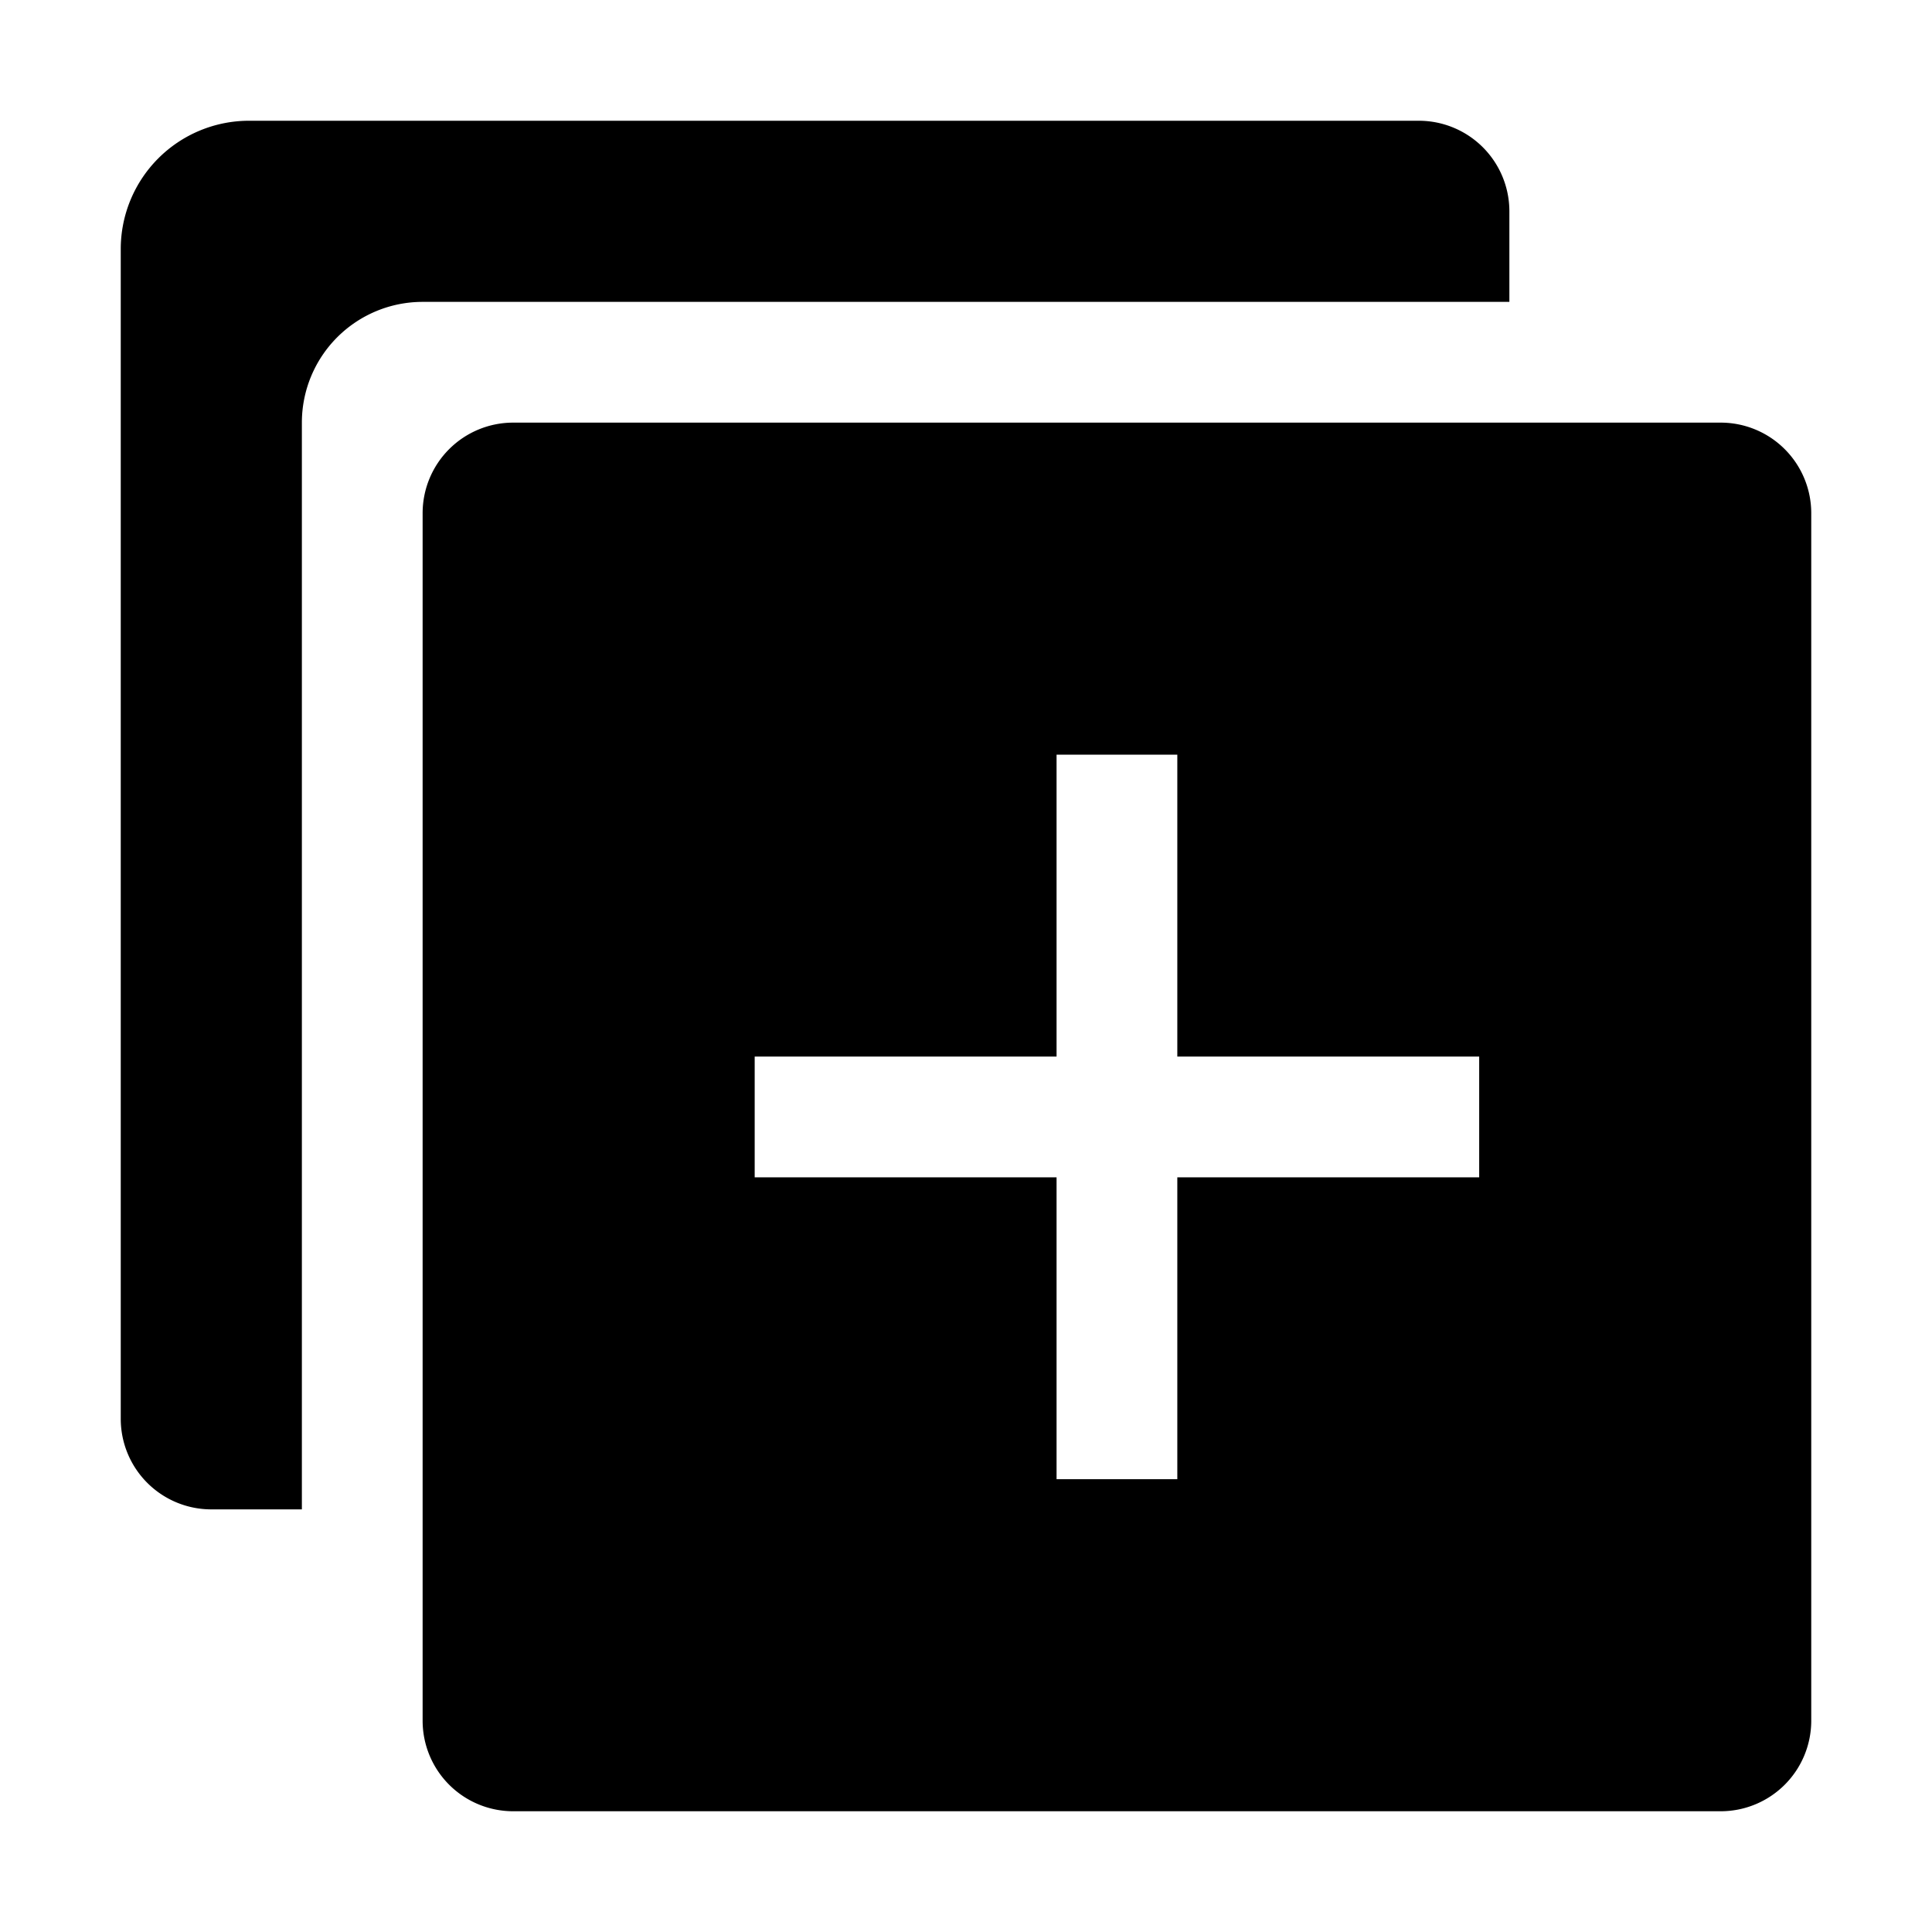
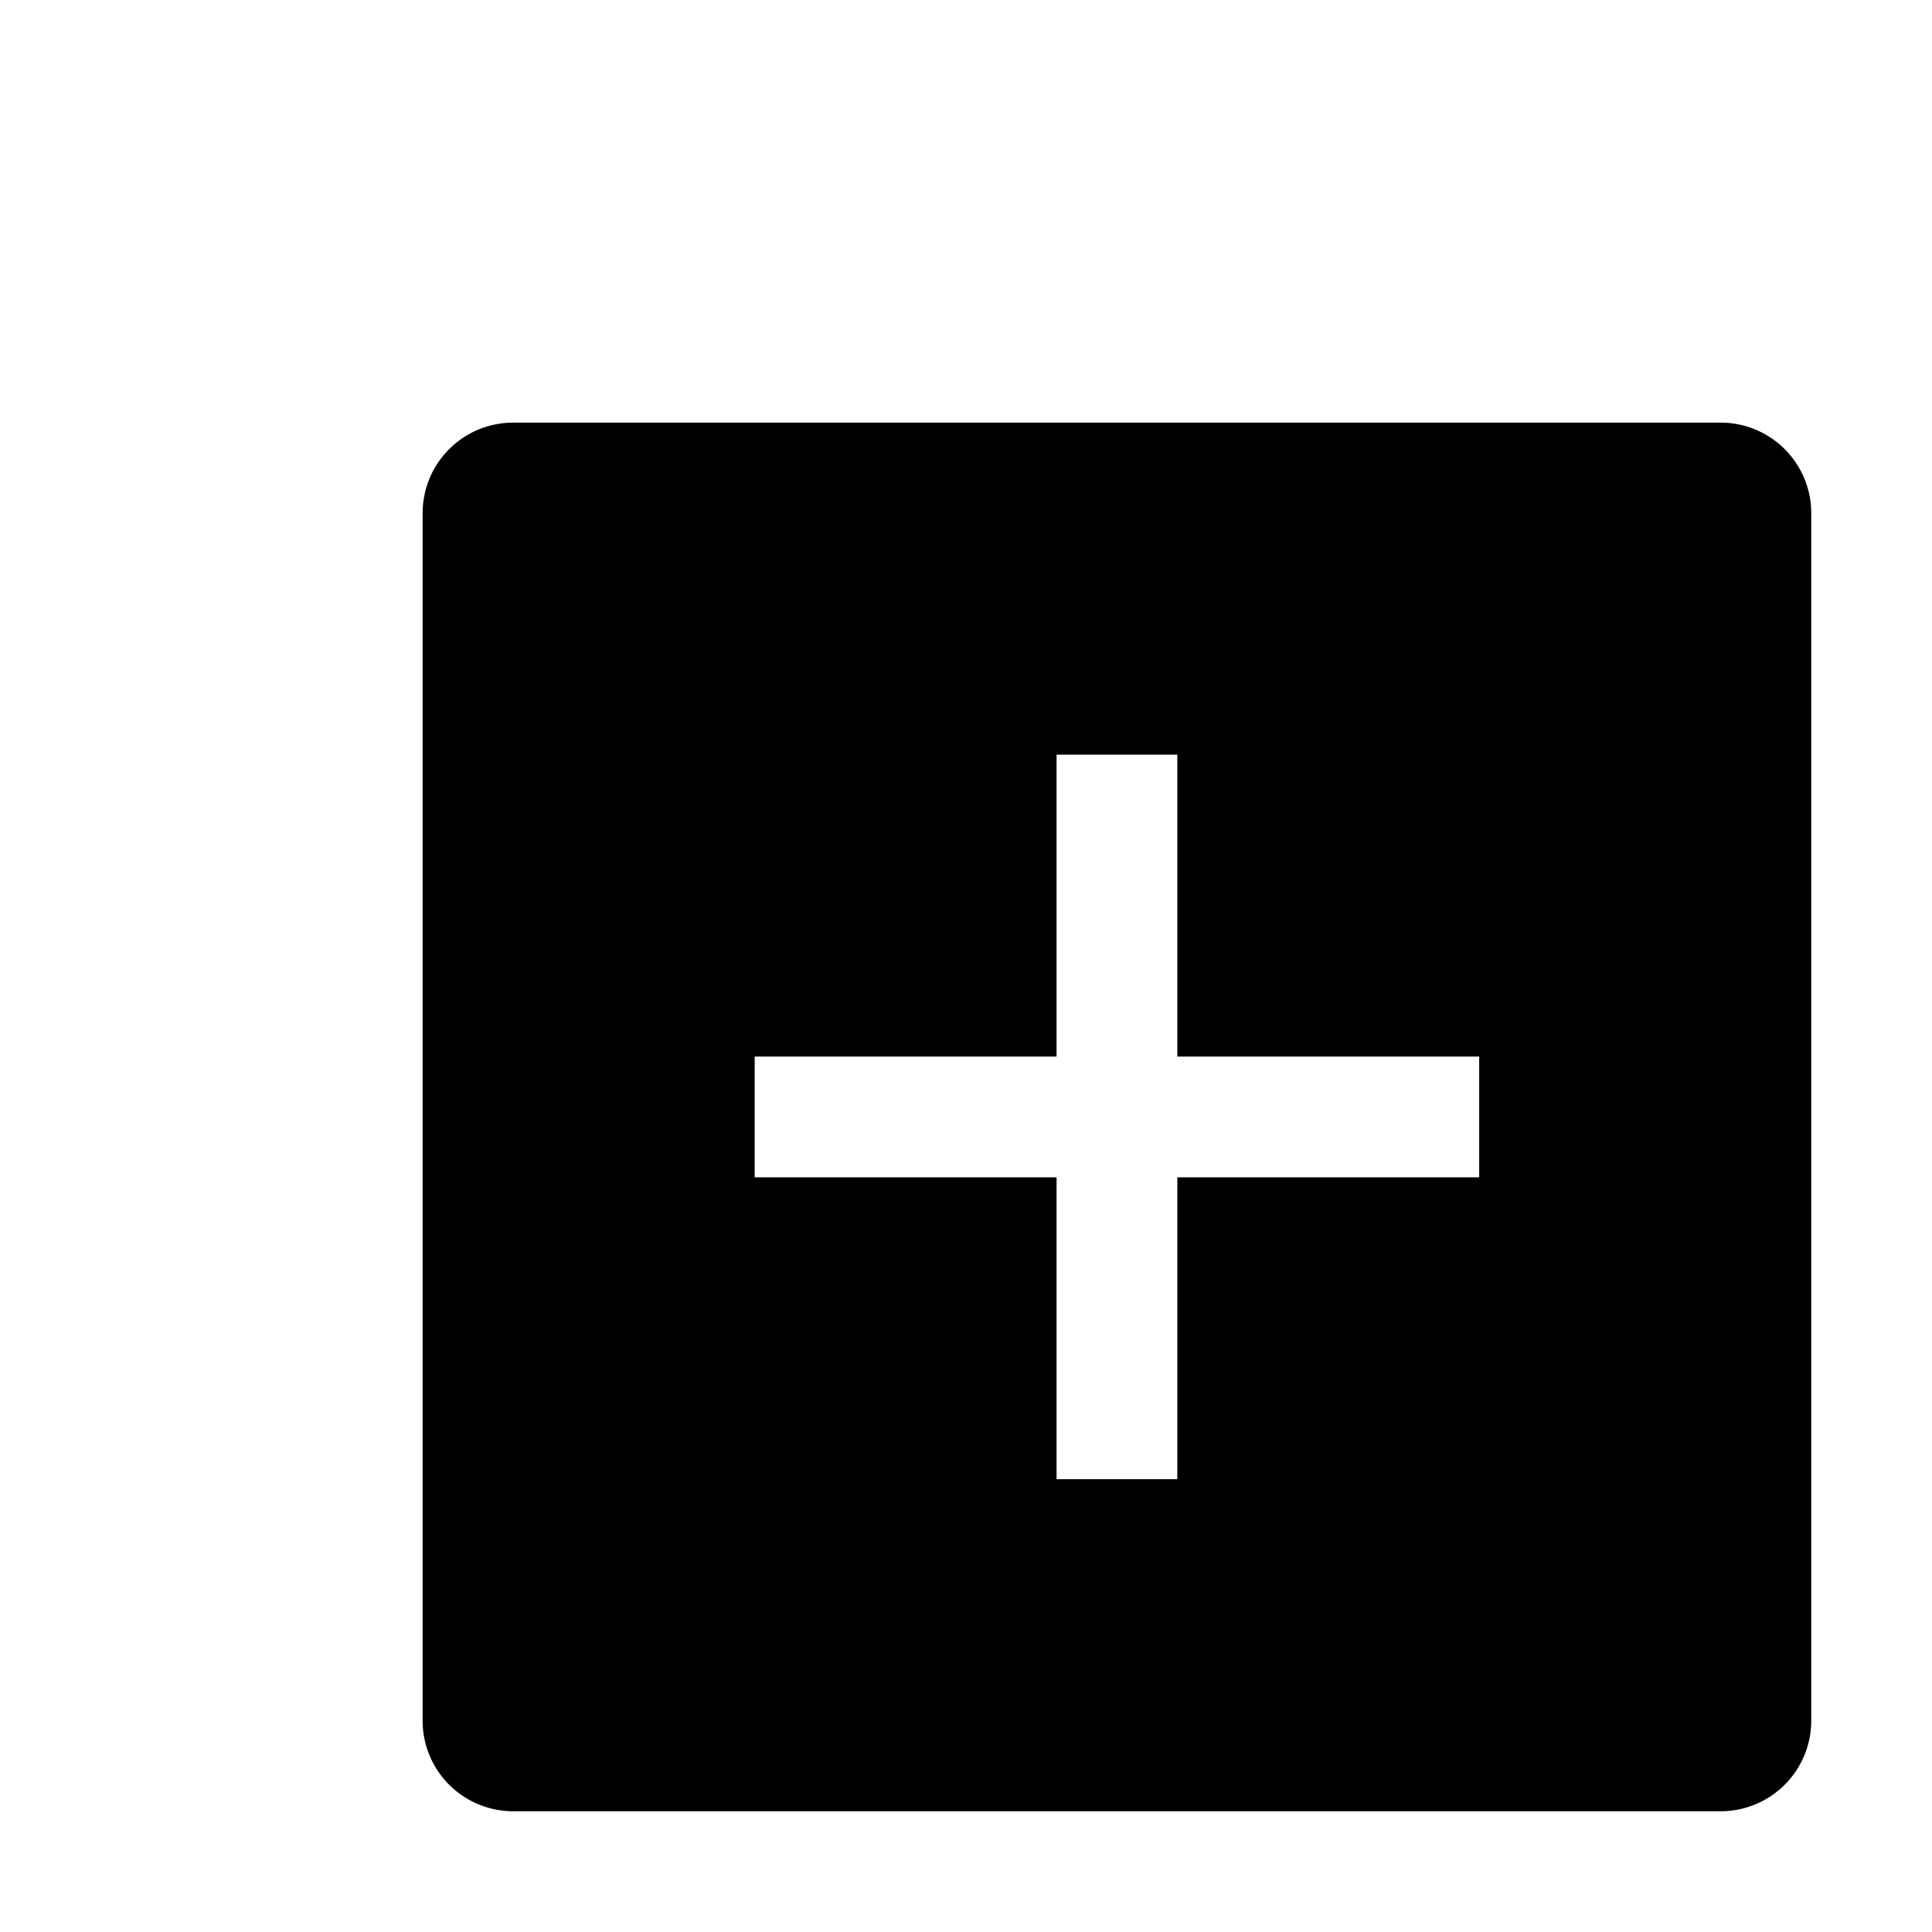
<svg xmlns="http://www.w3.org/2000/svg" class="ionicon" viewBox="0 0 512 512">
  <title>Duplicate</title>
-   <path d="M112 80h288V56a24 24 0 00-24-24H66a34 34 0 00-34 34v310a24 24 0 0024 24h24V112a32 32 0 0132-32z" />
  <path d="M456 112H136a24 24 0 00-24 24v320a24 24 0 0024 24h320a24 24 0 0024-24V136a24 24 0 00-24-24zm-64 200h-80v80h-32v-80h-80v-32h80v-80h32v80h80z" />
</svg>